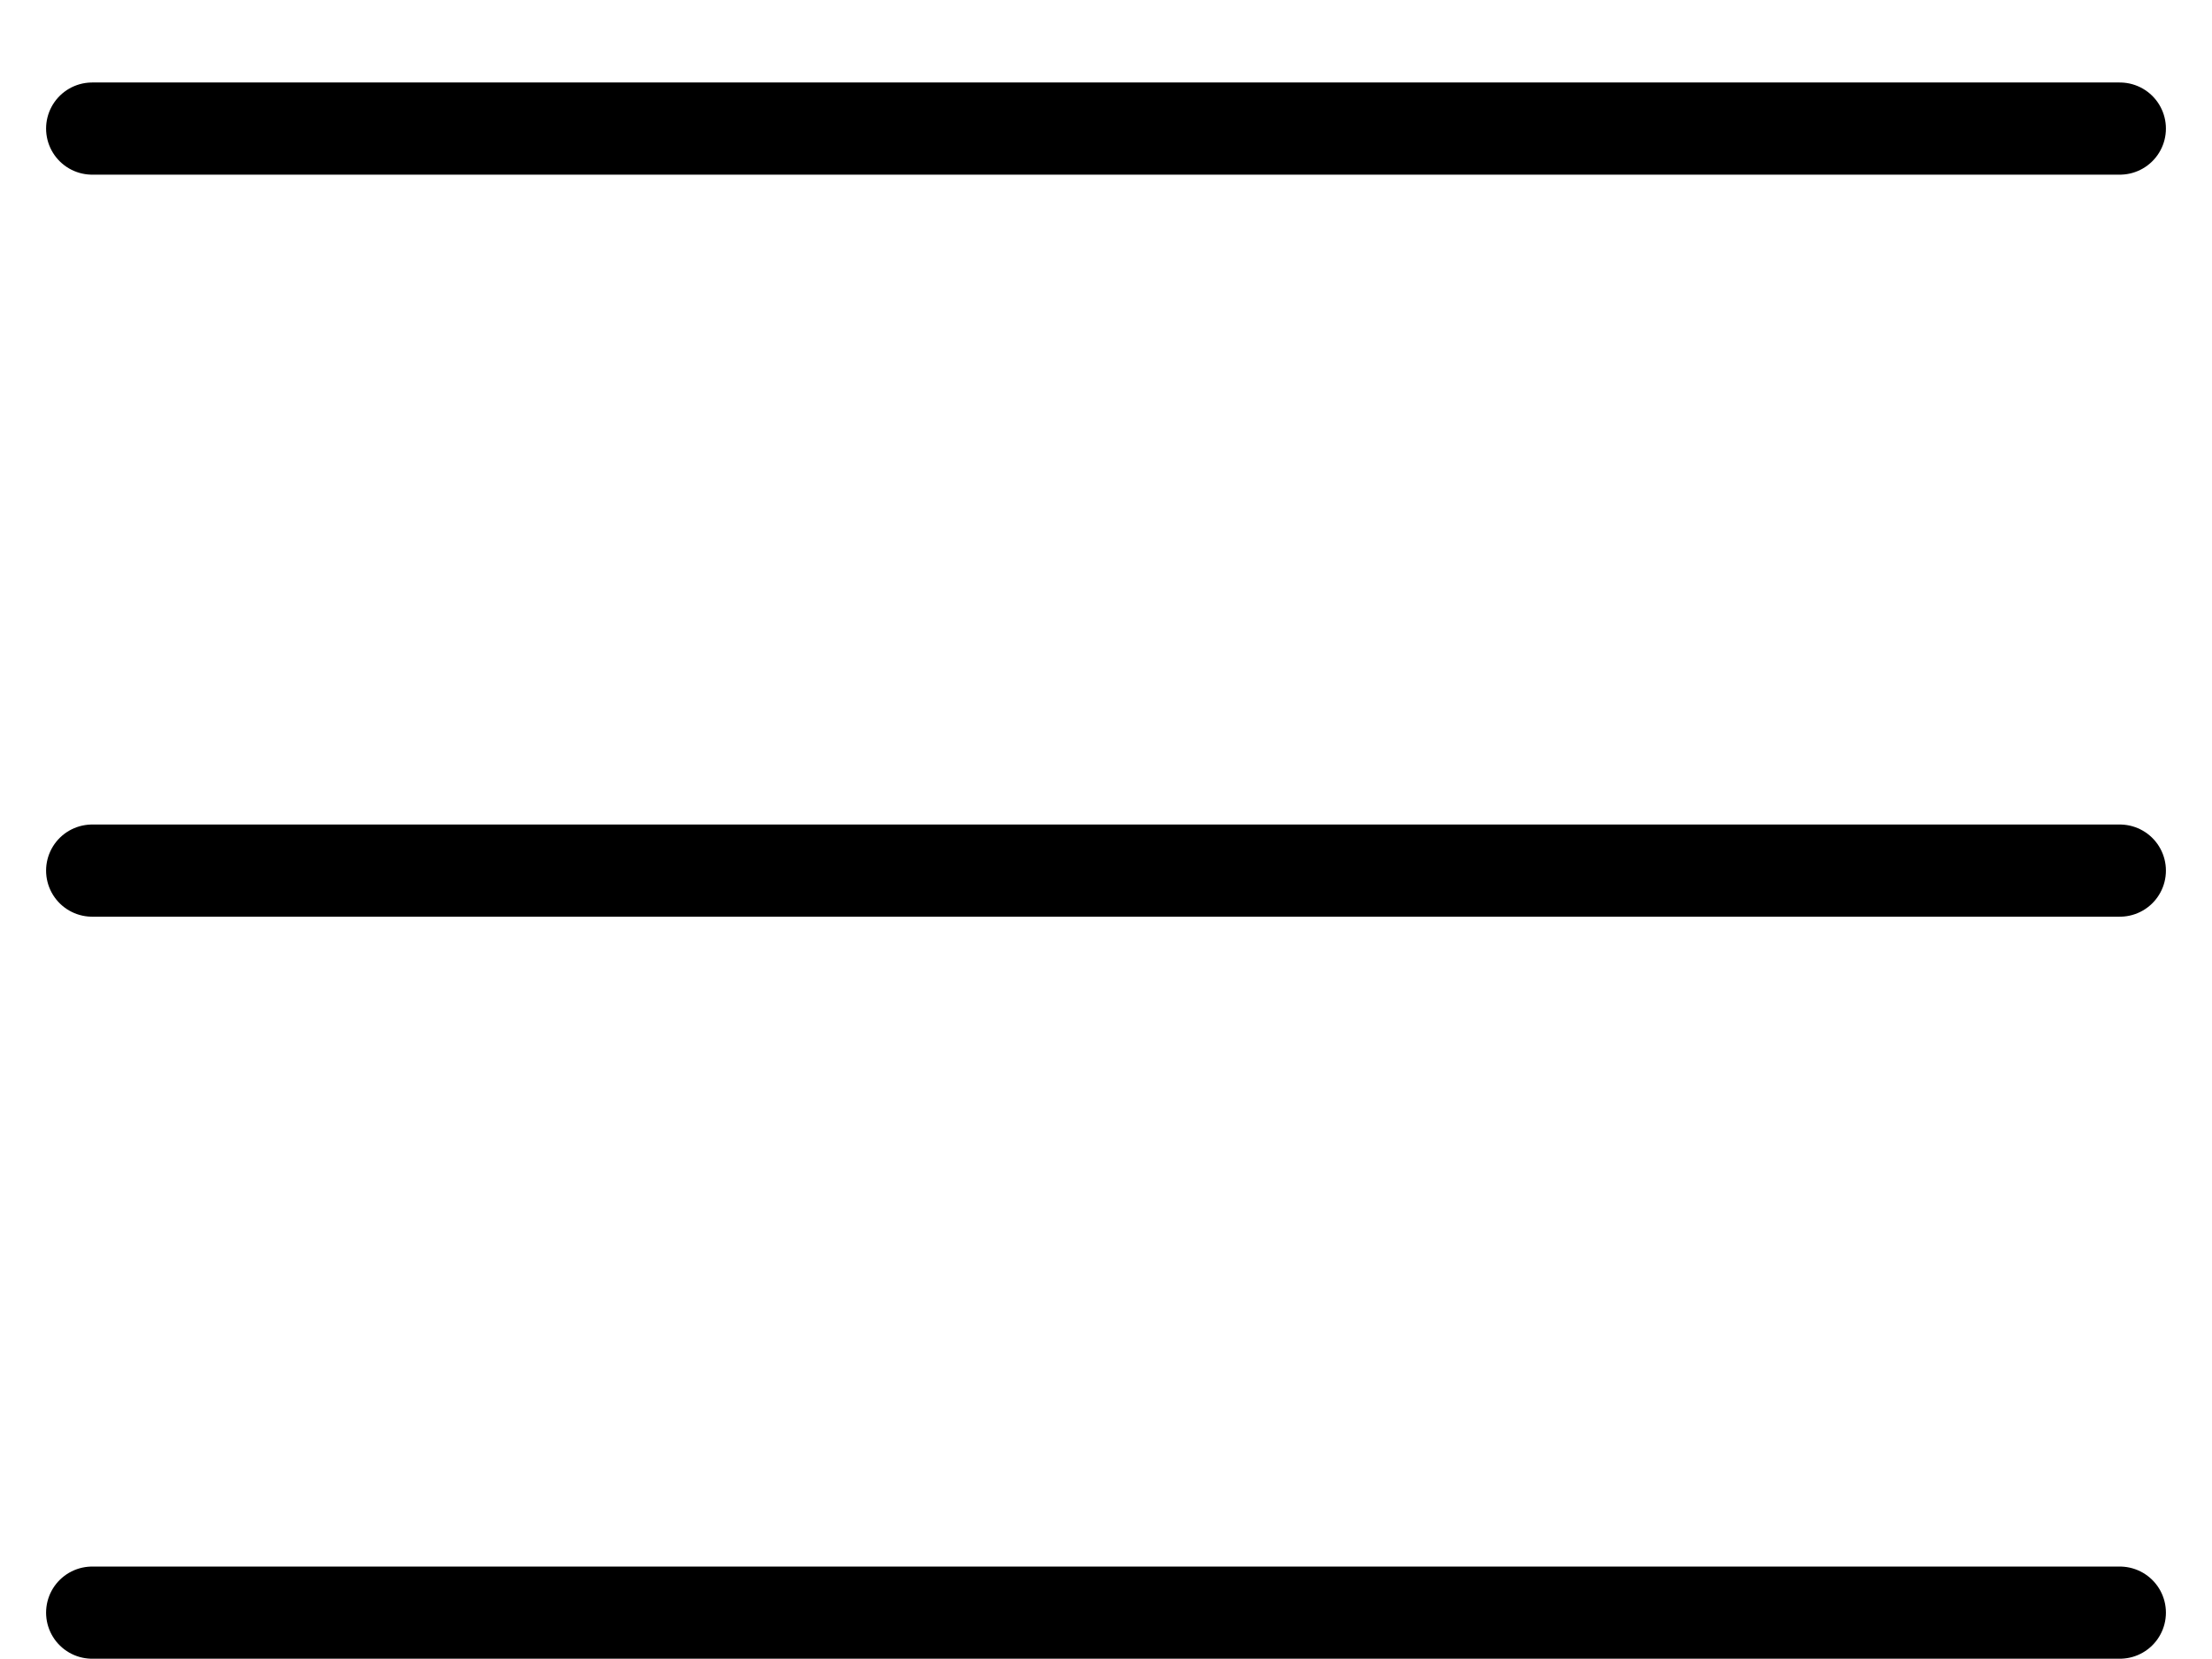
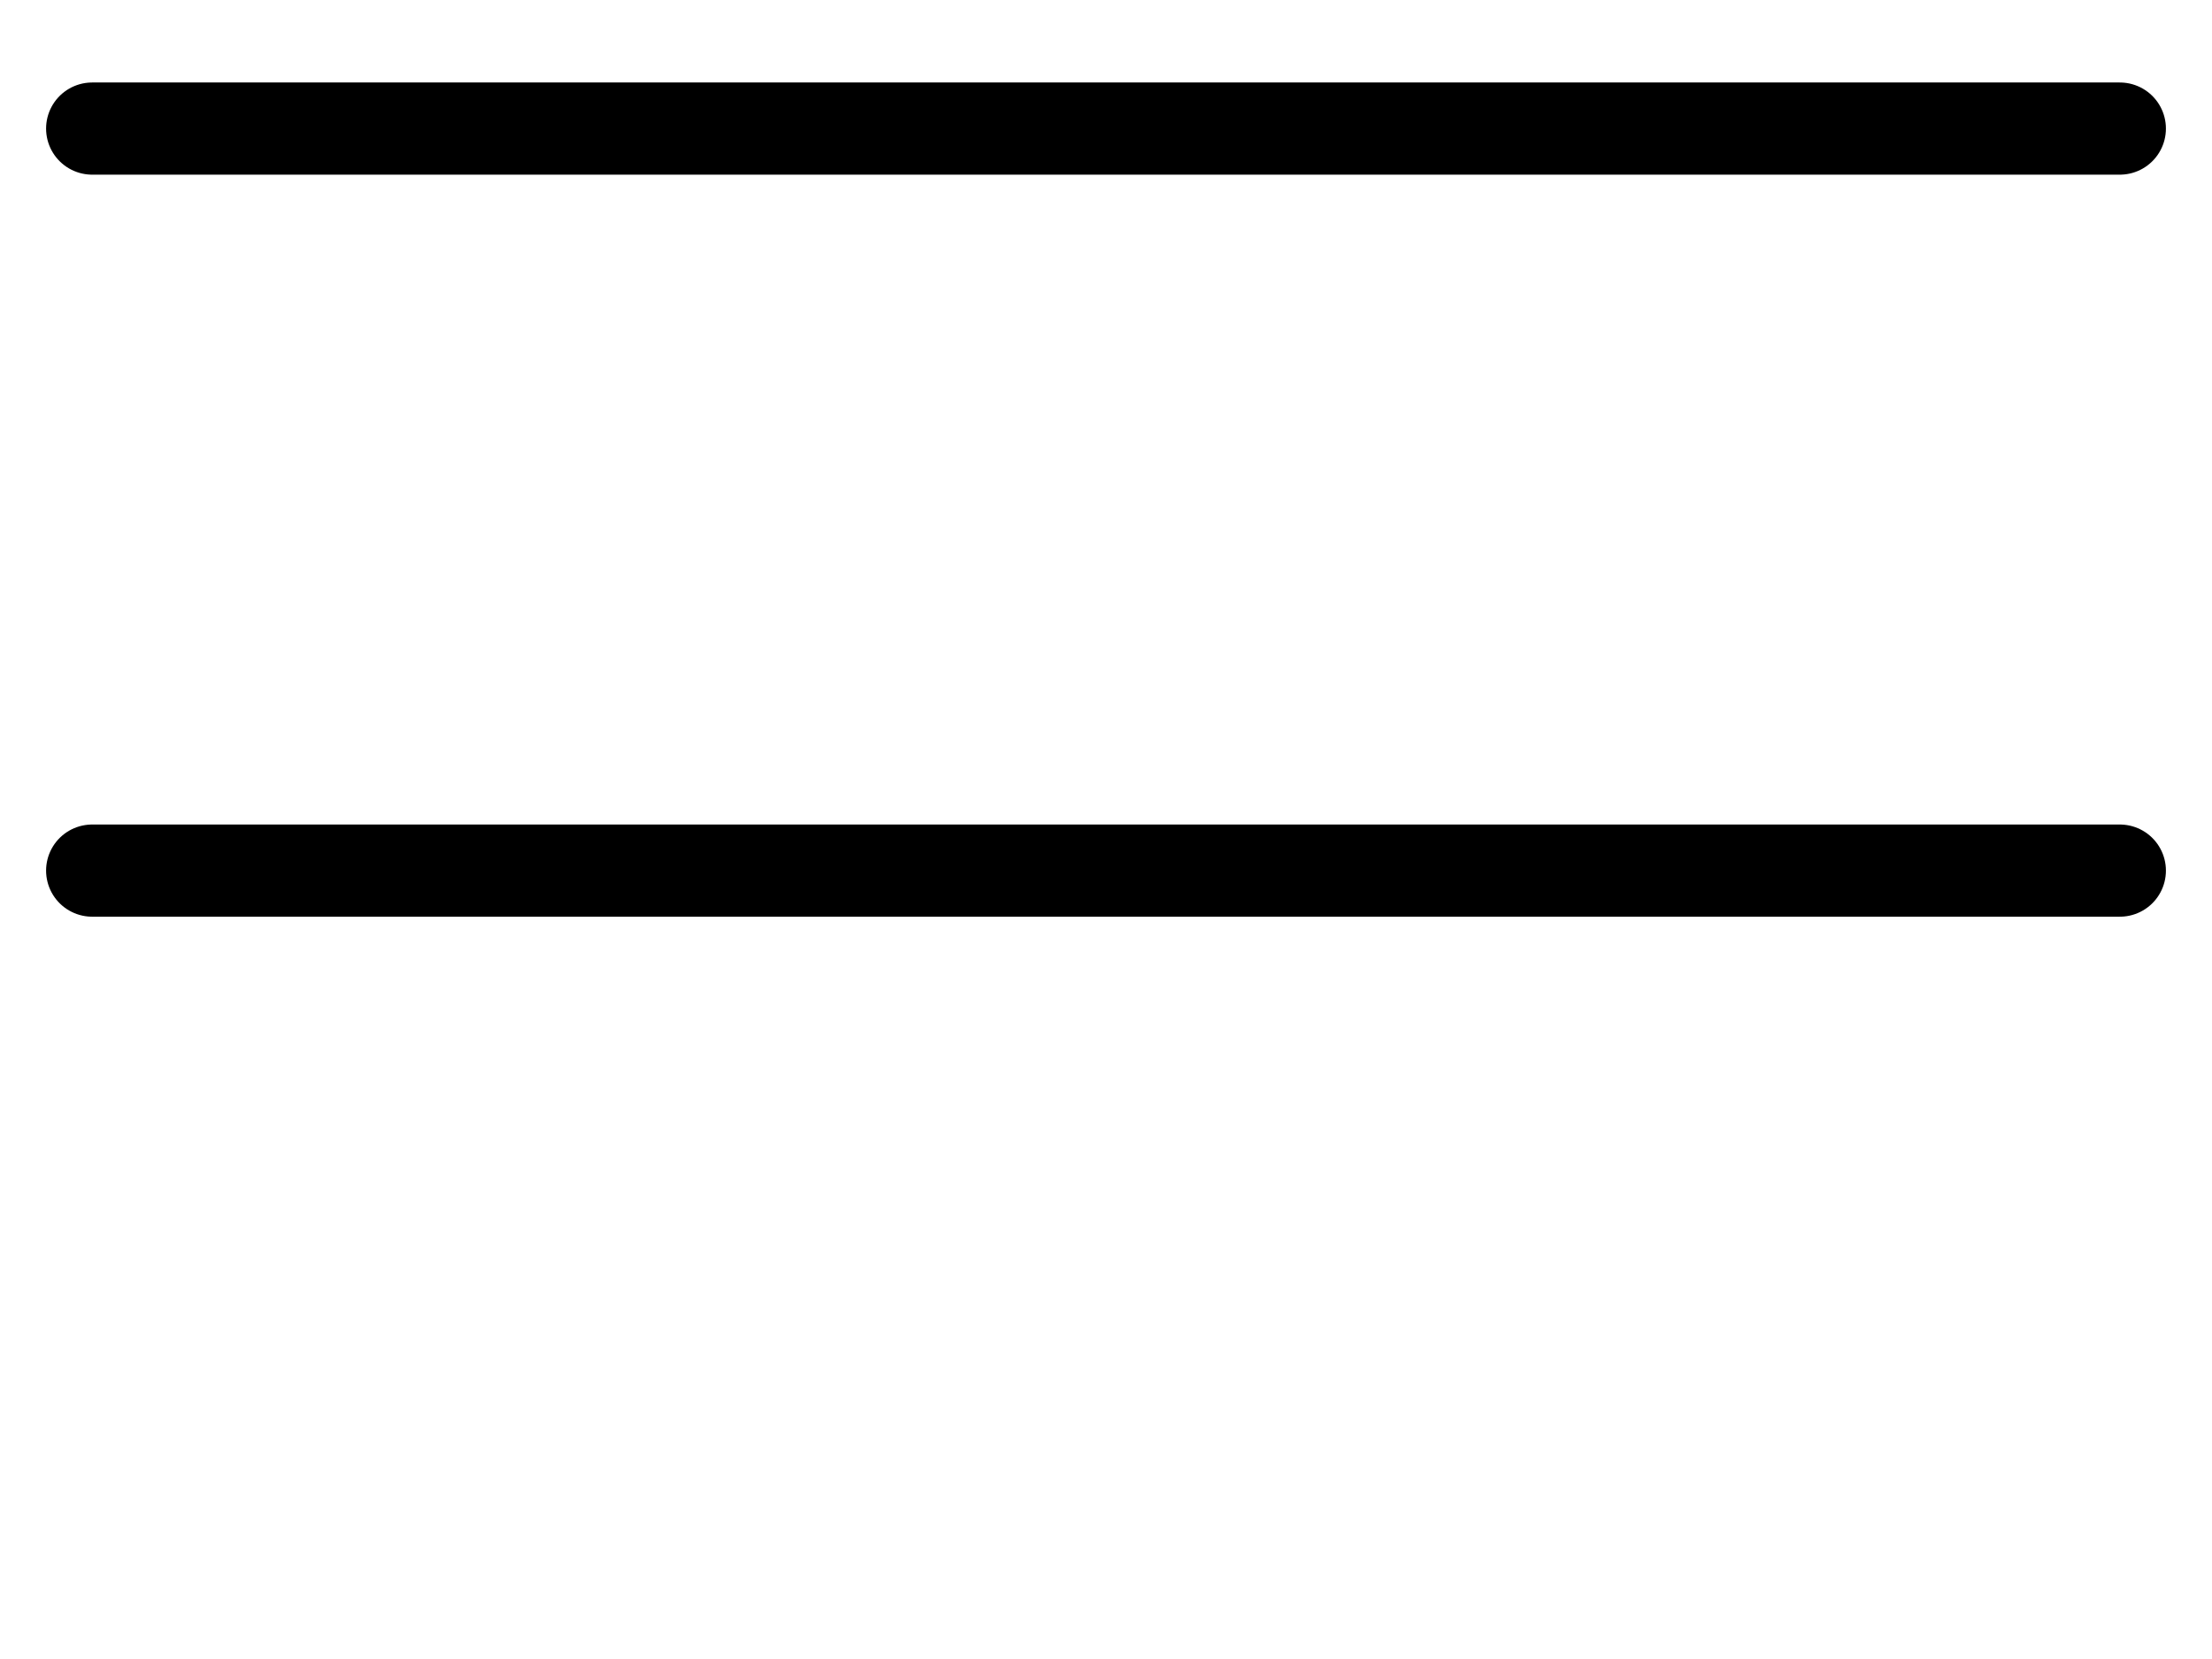
<svg xmlns="http://www.w3.org/2000/svg" width="24" height="18" viewBox="0 0 24 18" fill="none">
-   <path d="M1 1.395H23M1 9.446H23M1 17.497H23" stroke="black" stroke-miterlimit="10" stroke-linecap="round" />
+   <path d="M1 1.395H23M1 9.446H23H23" stroke="black" stroke-miterlimit="10" stroke-linecap="round" />
</svg>